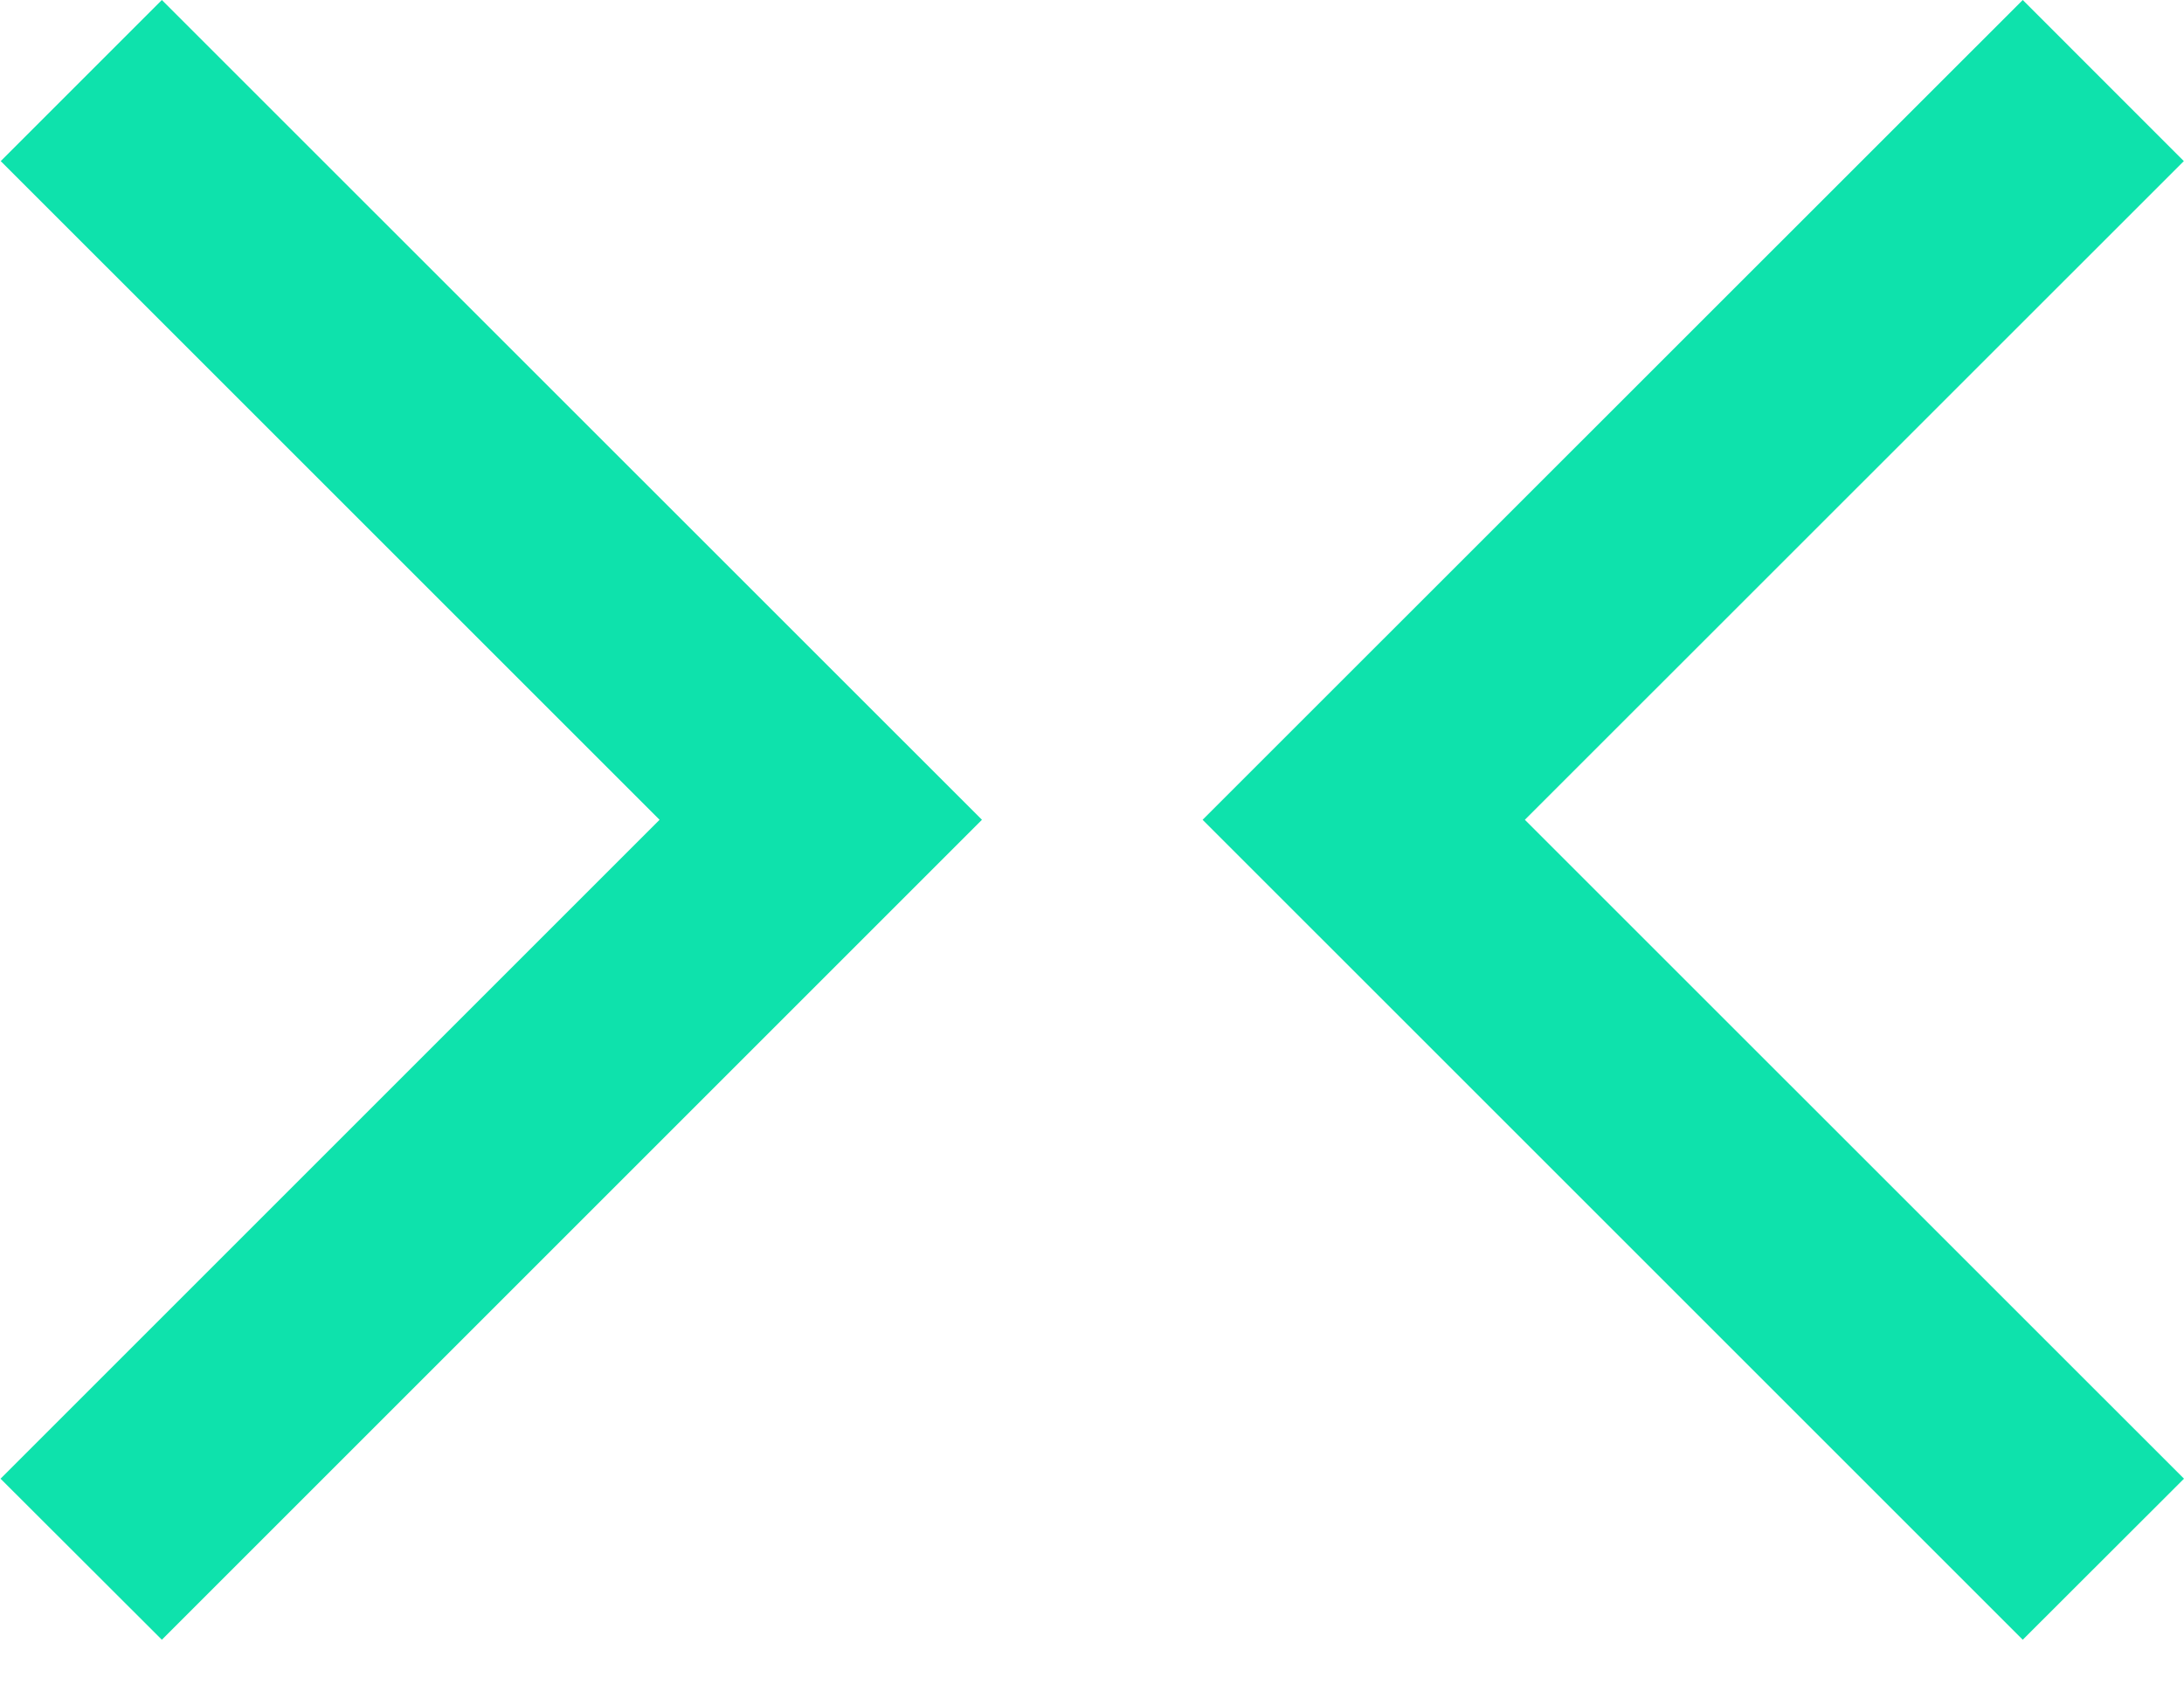
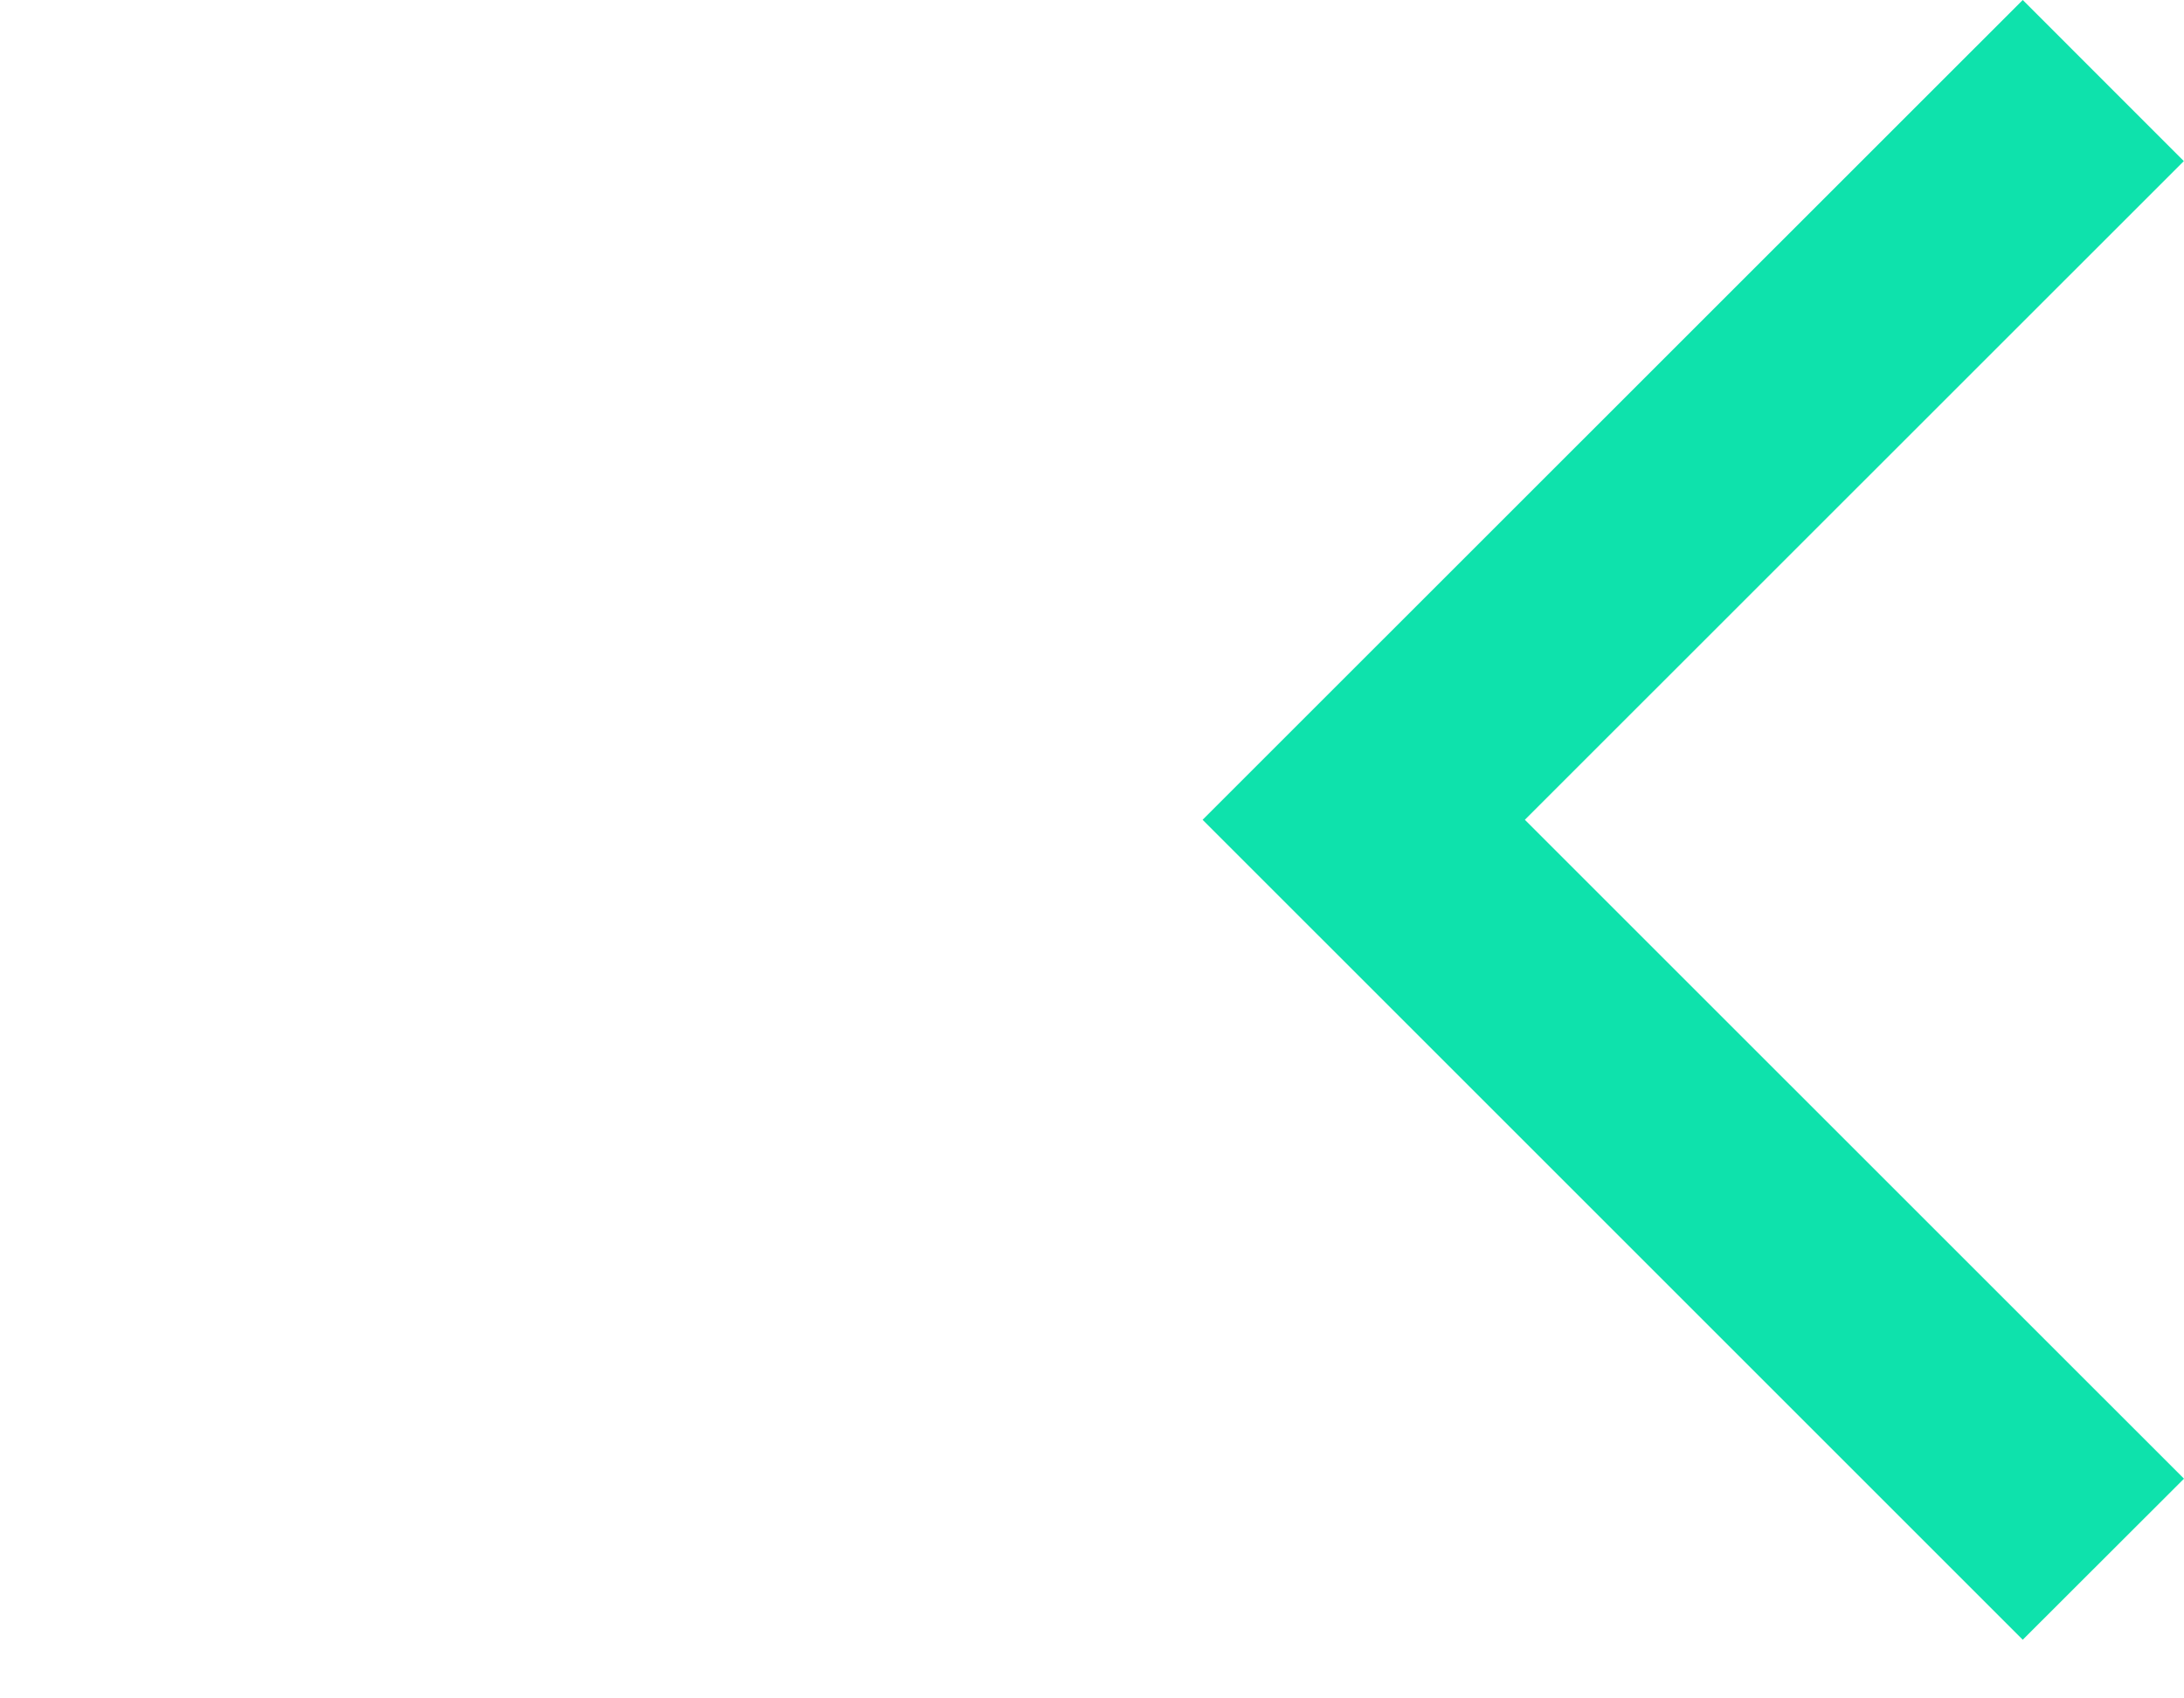
<svg xmlns="http://www.w3.org/2000/svg" width="36" height="28" viewBox="0 0 36 28" fill="none">
  <path d="M35.997 2.656L25.135 13.515L36 24.378L33.342 27.033L19.823 13.515L33.342 0L35.997 2.656Z" fill="#0EE2AC" />
-   <path d="M0.012 2.656L10.872 13.515L0.009 24.378L2.668 27.033L16.186 13.515L2.668 0L0.012 2.656Z" fill="#0EE2AC" />
</svg>